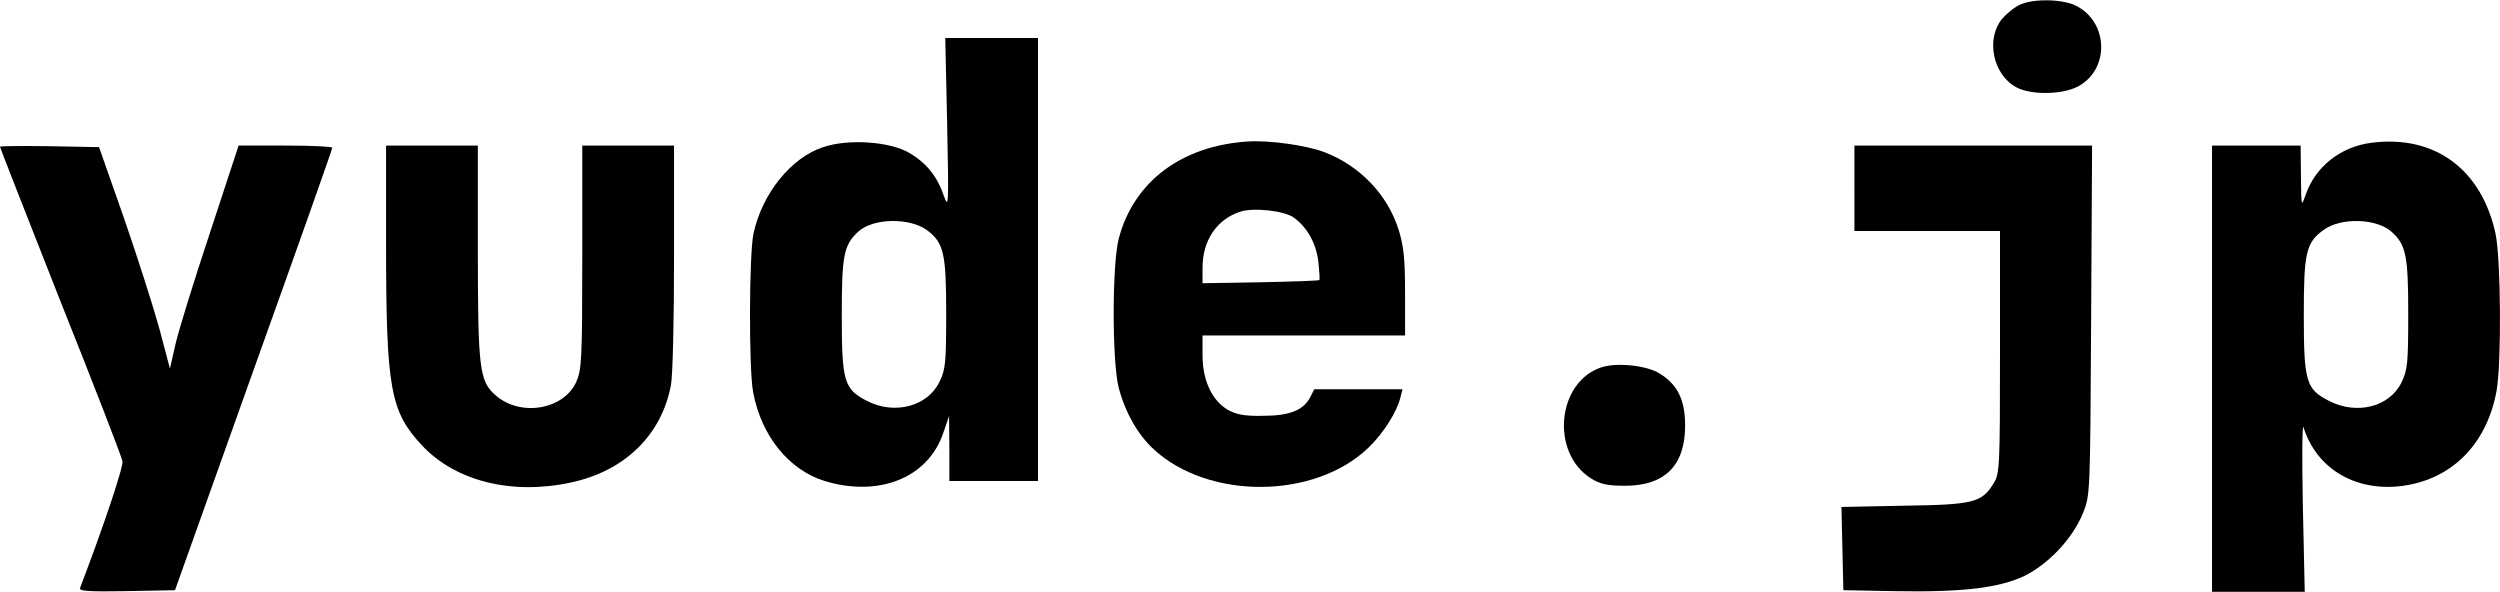
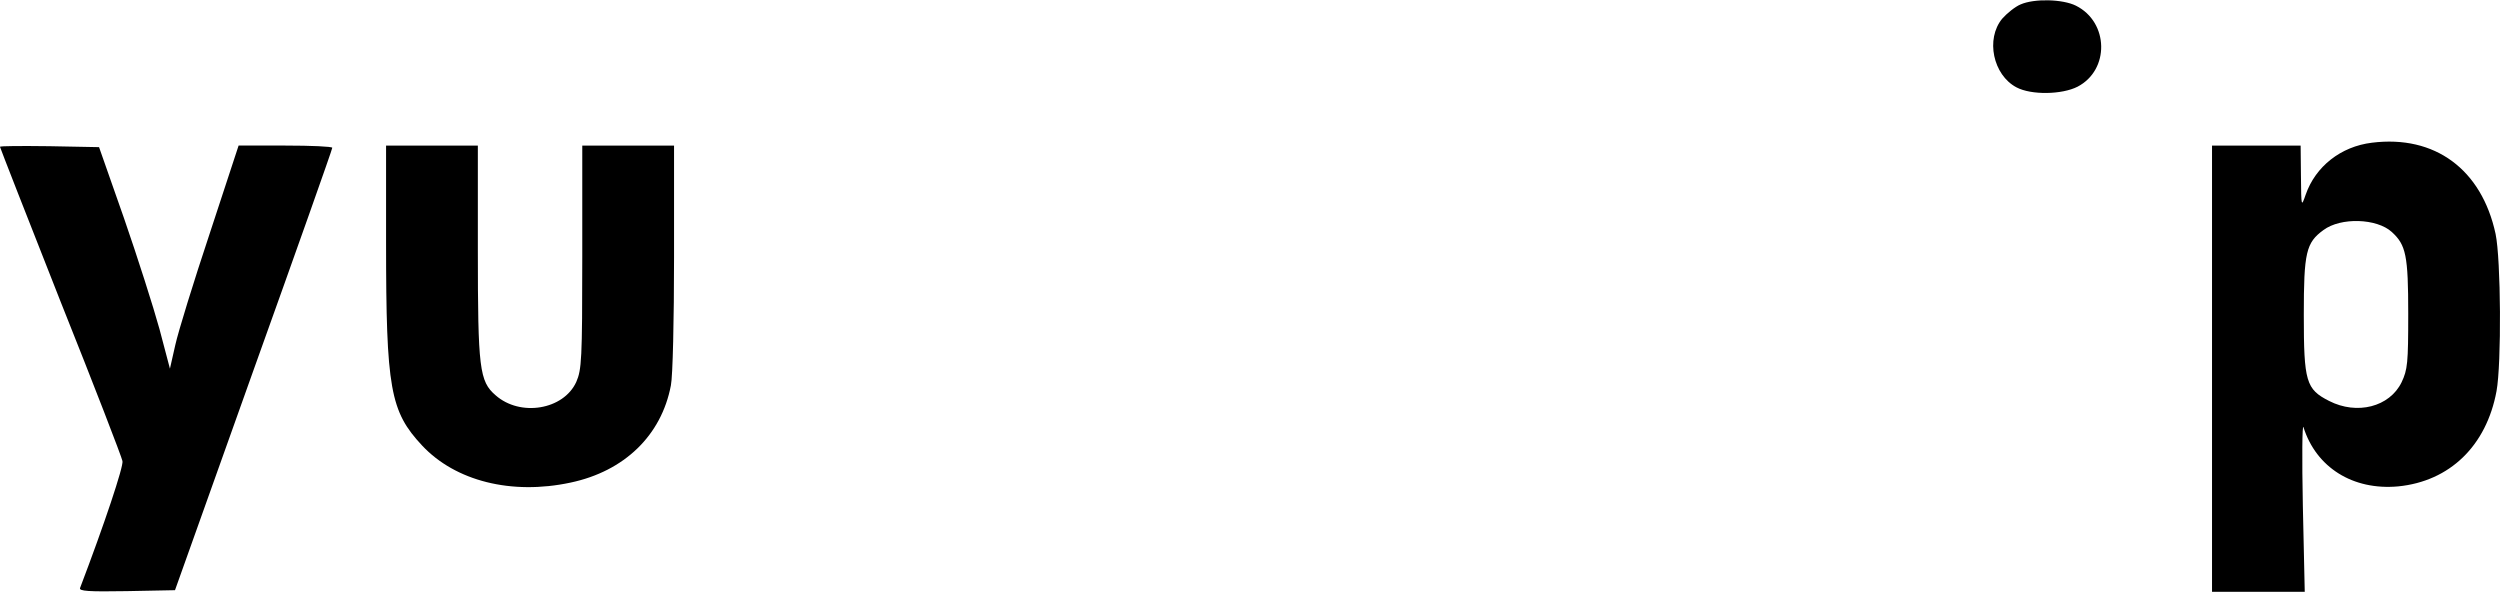
<svg xmlns="http://www.w3.org/2000/svg" version="1.0" width="790pt" height="187pt" viewBox="0 0 790 187" preserveAspectRatio="xMidYMid meet">
  <g transform="translate(0,187) scale(0.1,-0.1)" fill="#000000" stroke="none">
    <path d="M6385 1856 c-17 -7 -43 -28 -58 -45 -53 -64 -29 -178 45 -217 47 -25 144 -23 193 2 102 53 99 204 -5 256 -42 21 -132 23 -175 4z" />
-     <path d="M2993 1478 c5 -254 5 -270 -10 -228 -21 62 -55 105 -110 137 -61 36 -193 45 -272 18 -101 -33 -193 -147 -220 -273 -14 -66 -15 -430 -1 -502 26 -138 113 -245 226 -280 171 -52 326 10 374 150 l19 55 1 -102 0 -103 140 0 140 0 0 700 0 700 -147 0 -146 0 6 -272z m-64 -335 c53 -40 61 -72 61 -262 0 -156 -2 -179 -21 -217 -37 -78 -142 -106 -229 -61 -73 37 -80 62 -80 270 0 191 6 222 52 265 47 43 161 45 217 5z" />
-     <path d="M3945 1423 c-211 -13 -363 -127 -410 -308 -21 -83 -21 -387 0 -470 21 -79 60 -148 111 -195 174 -160 508 -158 678 5 47 45 90 113 101 158 l7 27 -139 0 -140 0 -13 -26 c-22 -41 -66 -58 -150 -58 -58 -1 -83 4 -110 19 -50 29 -80 93 -80 172 l0 63 320 0 320 0 0 134 c0 106 -4 147 -20 199 -35 112 -123 204 -237 247 -57 21 -170 37 -238 33z m144 -241 c42 -31 69 -79 77 -138 3 -30 5 -57 3 -59 -3 -2 -86 -5 -187 -7 l-182 -3 0 49 c0 86 45 153 119 177 42 14 141 3 170 -19z" />
    <path d="M7495 1419 c-98 -12 -178 -75 -209 -164 -14 -40 -14 -40 -15 58 l-1 97 -140 0 -140 0 0 -705 0 -705 147 0 146 0 -6 272 c-3 150 -2 262 2 248 40 -127 156 -200 299 -187 163 16 279 128 311 301 16 87 14 416 -3 497 -44 204 -192 313 -391 288z m63 -282 c45 -41 52 -74 52 -259 0 -155 -2 -176 -21 -216 -38 -78 -141 -104 -229 -59 -73 37 -80 61 -80 272 0 197 7 228 62 268 55 41 169 37 216 -6z" />
    <path d="M0 1406 c0 -2 86 -222 191 -488 106 -265 194 -493 196 -505 4 -16 -57 -199 -134 -401 -4 -10 27 -12 147 -10 l153 3 248 695 c137 382 249 698 249 703 0 4 -67 7 -148 7 l-148 0 -91 -277 c-51 -153 -100 -312 -109 -353 l-17 -75 -33 125 c-19 69 -69 226 -112 350 l-79 225 -156 3 c-87 1 -157 1 -157 -2z" />
    <path d="M1220 1103 c0 -462 13 -533 114 -641 105 -112 282 -157 469 -117 170 36 287 149 317 307 6 28 10 210 10 404 l0 354 -145 0 -145 0 0 -352 c0 -325 -2 -356 -19 -395 -40 -88 -177 -111 -255 -42 -51 44 -56 84 -56 459 l0 330 -145 0 -145 0 0 -307z" />
-     <path d="M5860 1275 l0 -135 230 0 230 0 0 -382 c0 -362 -1 -385 -20 -415 -37 -61 -63 -68 -283 -71 l-198 -4 3 -131 3 -132 160 -3 c215 -4 332 10 412 48 77 38 153 119 185 198 23 57 23 58 26 610 l3 552 -376 0 -375 0 0 -135z" />
-     <path d="M5063 710 c-143 -44 -165 -271 -35 -352 29 -18 51 -23 107 -23 126 0 190 64 190 190 0 82 -24 130 -81 165 -40 25 -132 35 -181 20z" />
  </g>
</svg>